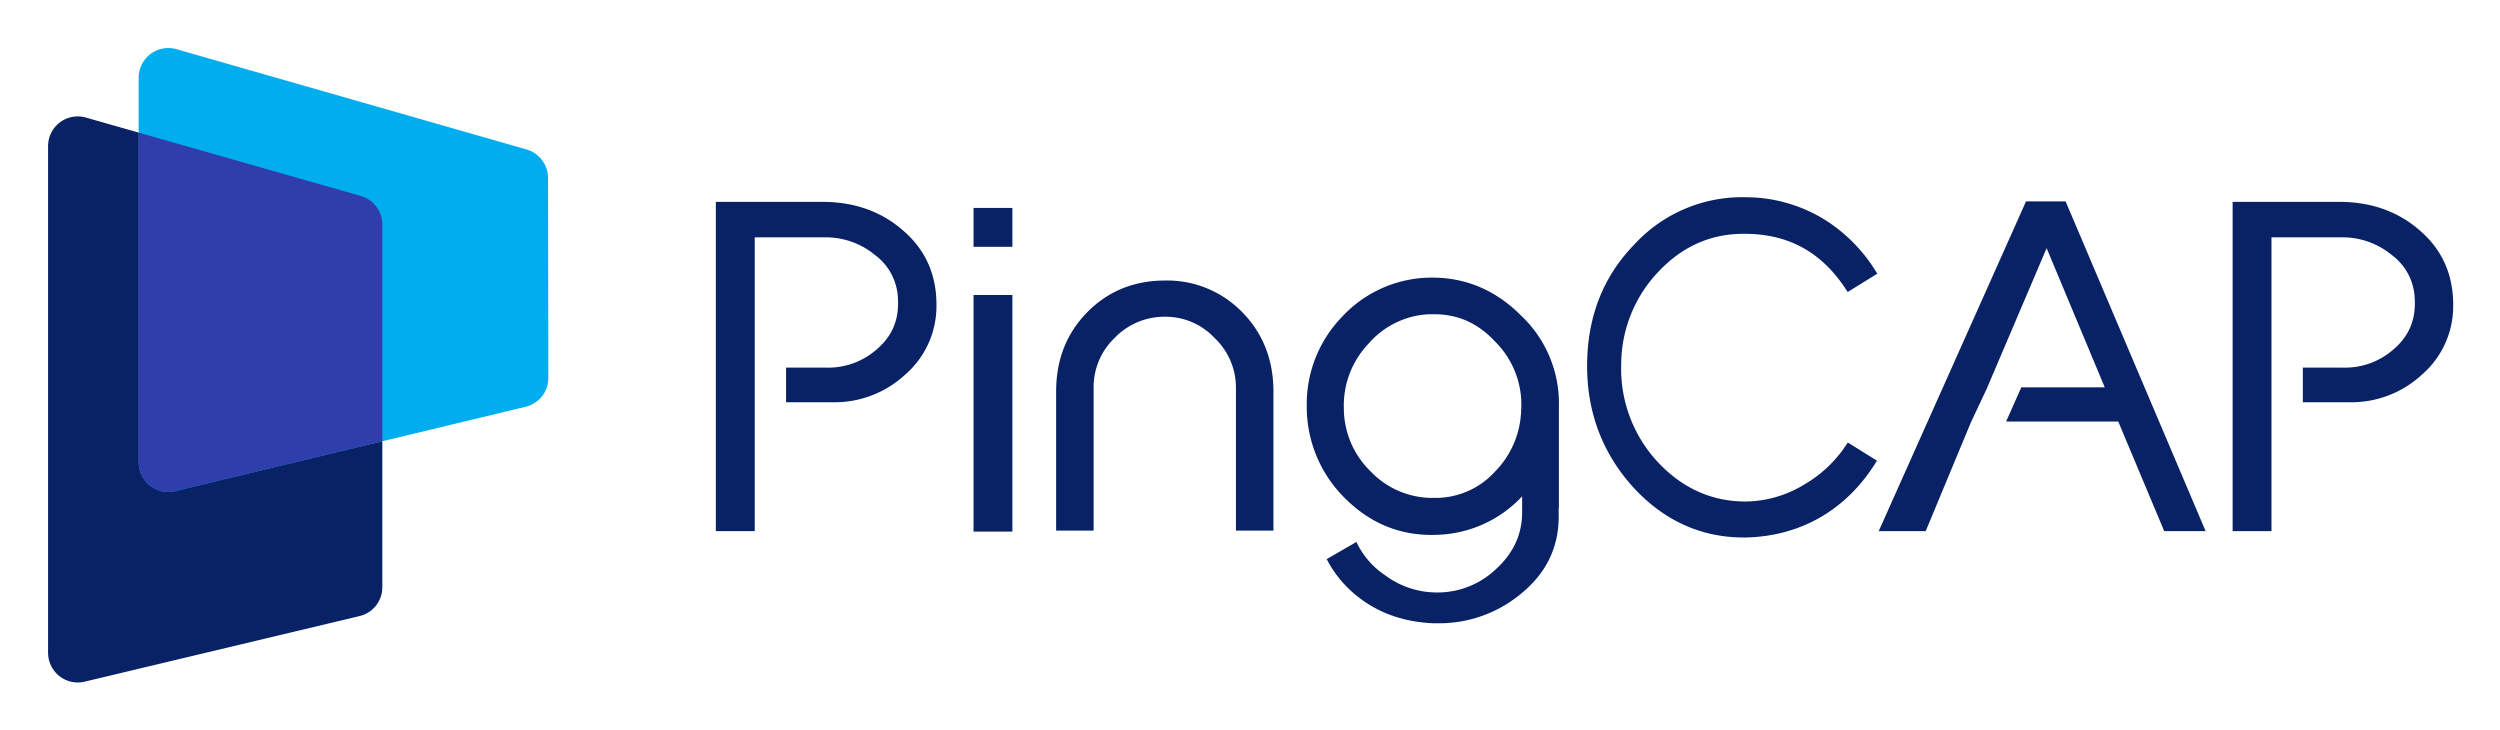
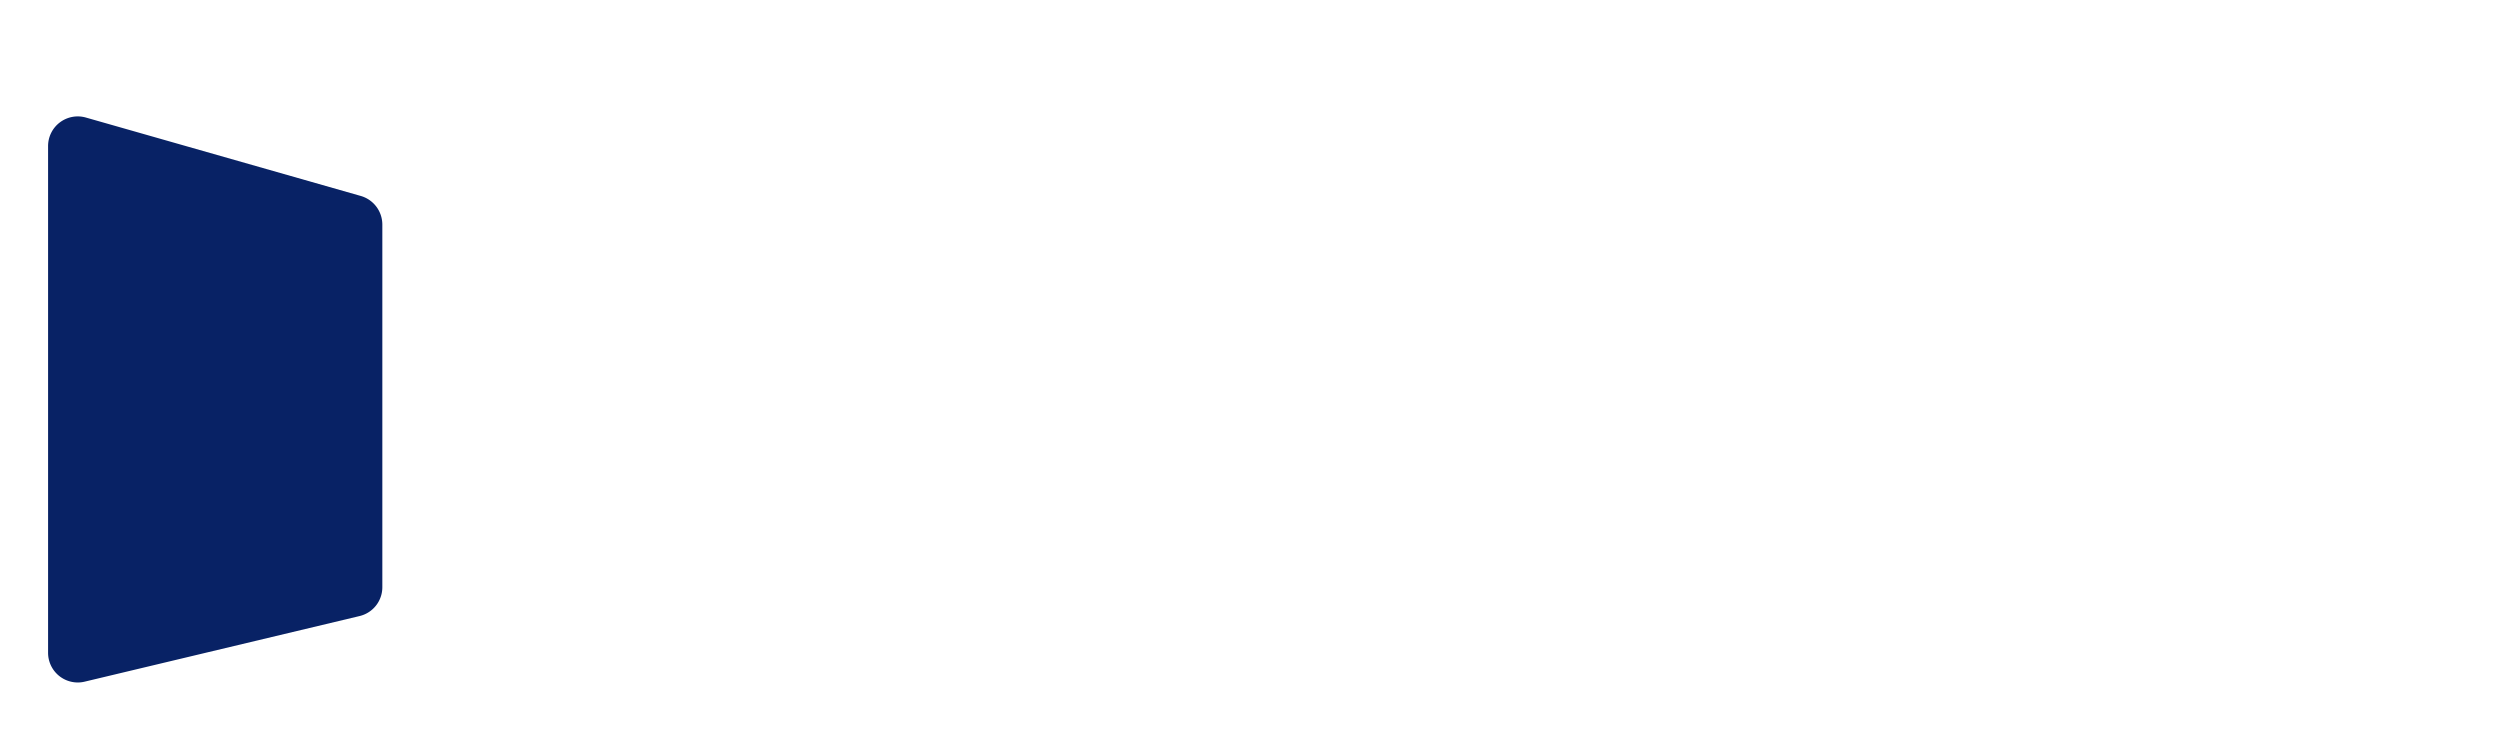
<svg xmlns="http://www.w3.org/2000/svg" role="img" viewBox="-15.39 -15.39 800.28 233.78">
  <title>pingcap-logo.svg</title>
  <defs>
    <style>.cls-1{fill:#082265}</style>
  </defs>
  <g id="Layer_2" data-name="Layer 2">
    <g id="Layer_1-2" data-name="Layer 1">
      <path d="M100.11 47.34l-88-25.1A9.5 9.5 0 0 0 0 31.38v162.2a9.51 9.51 0 0 0 9.48 9.5 9.35 9.35 0 0 0 2.22-.26l88-21a9.48 9.48 0 0 0 7.3-9.25V56.48a9.54 9.54 0 0 0-6.89-9.14z" class="cls-1" />
-       <path fill="#00aeef" d="M160.05 41.57a9.55 9.55 0 0 0-6.88-9.11L41.16.37A9.5 9.5 0 0 0 29 9.51v123.08a9.47 9.47 0 0 0 11.72 9.23l112.14-27a9.47 9.47 0 0 0 7.28-9.26z" />
-       <path fill="#303eab" d="M100.11 47.34L29 27.07v105.52a9.47 9.47 0 0 0 11.72 9.23L107 125.88v-69.4a9.54 9.54 0 0 0-6.89-9.14z" />
-       <path d="M576.1 126.26l-.23.37a40.12 40.12 0 0 1-13.72 13.09 36.62 36.62 0 0 1-18.78 5.43c-10.94 0-20.51-4.36-28.42-13a43.82 43.82 0 0 1-11.37-31 43.09 43.09 0 0 1 11.74-29.38c7.62-8.17 16.81-12.31 27.3-12.31 14.37-.13 25.2 5.8 33.13 18.13l.25.41h.22l9.33-5.77a51.65 51.65 0 0 0-15.42-16.39 48.17 48.17 0 0 0-26.73-8.09A46.85 46.85 0 0 0 507.66 63c-9.94 10.23-15 23.28-15 38.77 0 15 5 28.08 14.84 38.9 9.81 10.64 21.69 16 35.33 16h.51c17.92-.37 32.69-9.06 42.11-24.6zm69.74-77.17h-12.68l-47.15 105.54h15.04l14.58-35.08h.02l5.15-10.96h-.02l18.98-44.54 18.6 44.54h-26.7l-4.87 10.96h35.9l14.71 35.08h13.26L645.84 49.09zm113.79 9.66c-7-6.32-15.81-9.52-26.18-9.52H699.3v105.4h12.44V60.59H734a24.73 24.73 0 0 1 16.22 5.63 18.12 18.12 0 0 1 7.37 14c.39 6.62-1.77 11.88-6.61 16.07a23.43 23.43 0 0 1-16.31 6h-12.9v11.09h14.91a33.34 33.34 0 0 0 23.23-8.85 29 29 0 0 0 10-21.91c.09-9.73-3.33-17.75-10.28-23.87zm-463.38-7.58h12.44v12.44h-12.44zm0 27.87h12.44v75.74h-12.44zm187.38 68.17v-32.52a38.6 38.6 0 0 0-12.25-29.2c-8.22-8.22-18.1-12.27-29.35-12a39.17 39.17 0 0 0-27.82 12.54 40.08 40.08 0 0 0-11.29 28.49 41 41 0 0 0 12.24 29.59c8.19 8.18 18 12.12 29.22 11.71a38.78 38.78 0 0 0 27.48-12.33v5.17m0 0c0 6.88-2.73 12.89-8.11 17.88a27.1 27.1 0 0 1-19 7.73 27.83 27.83 0 0 1-16.93-5.64 25.92 25.92 0 0 1-9-10.54l-9.52 5.5a36.63 36.63 0 0 0 9.94 12c6.6 5.25 14.75 8.13 24.23 8.54h1.77a40.89 40.89 0 0 0 26-9.25c8.17-6.52 12.32-14.86 12.32-24.8v-2.95m-12-31.74a29.23 29.23 0 0 1-8.41 20.22 25.68 25.68 0 0 1-19.5 8.38 27.3 27.3 0 0 1-20.2-8.39 28.22 28.22 0 0 1-8.66-20.34 28.66 28.66 0 0 1 7.88-20.61 27.21 27.21 0 0 1 19.53-9.45h1.5c7.61 0 14 2.85 19.45 8.69a28.51 28.51 0 0 1 8.44 21.58zM274.1 58.75c-7-6.32-15.81-9.52-26.19-9.52h-34.15v105.4h12.45V60.59h22.24a24.73 24.73 0 0 1 16.23 5.63 18.12 18.12 0 0 1 7.37 14c.39 6.62-1.77 11.88-6.61 16.07a23.43 23.43 0 0 1-16.31 6h-12.89v11.09h14.91a33.34 33.34 0 0 0 23.23-8.85 29 29 0 0 0 10-21.91c.12-9.73-3.33-17.75-10.28-23.87zm83.44 15.66c-9.92 0-18.3 3.43-24.94 10.2s-9.91 15.24-9.91 25.33v44.53h12v-45.61a21.82 21.82 0 0 1 6.75-16.1 22.08 22.08 0 0 1 16.1-6.76 21.49 21.49 0 0 1 15.82 6.75 21.86 21.86 0 0 1 6.89 16.1v45.61h12v-44.52c0-10.09-3.34-18.61-9.92-25.33a33.47 33.47 0 0 0-24.79-10.2z" class="cls-1" />
    </g>
  </g>
</svg>